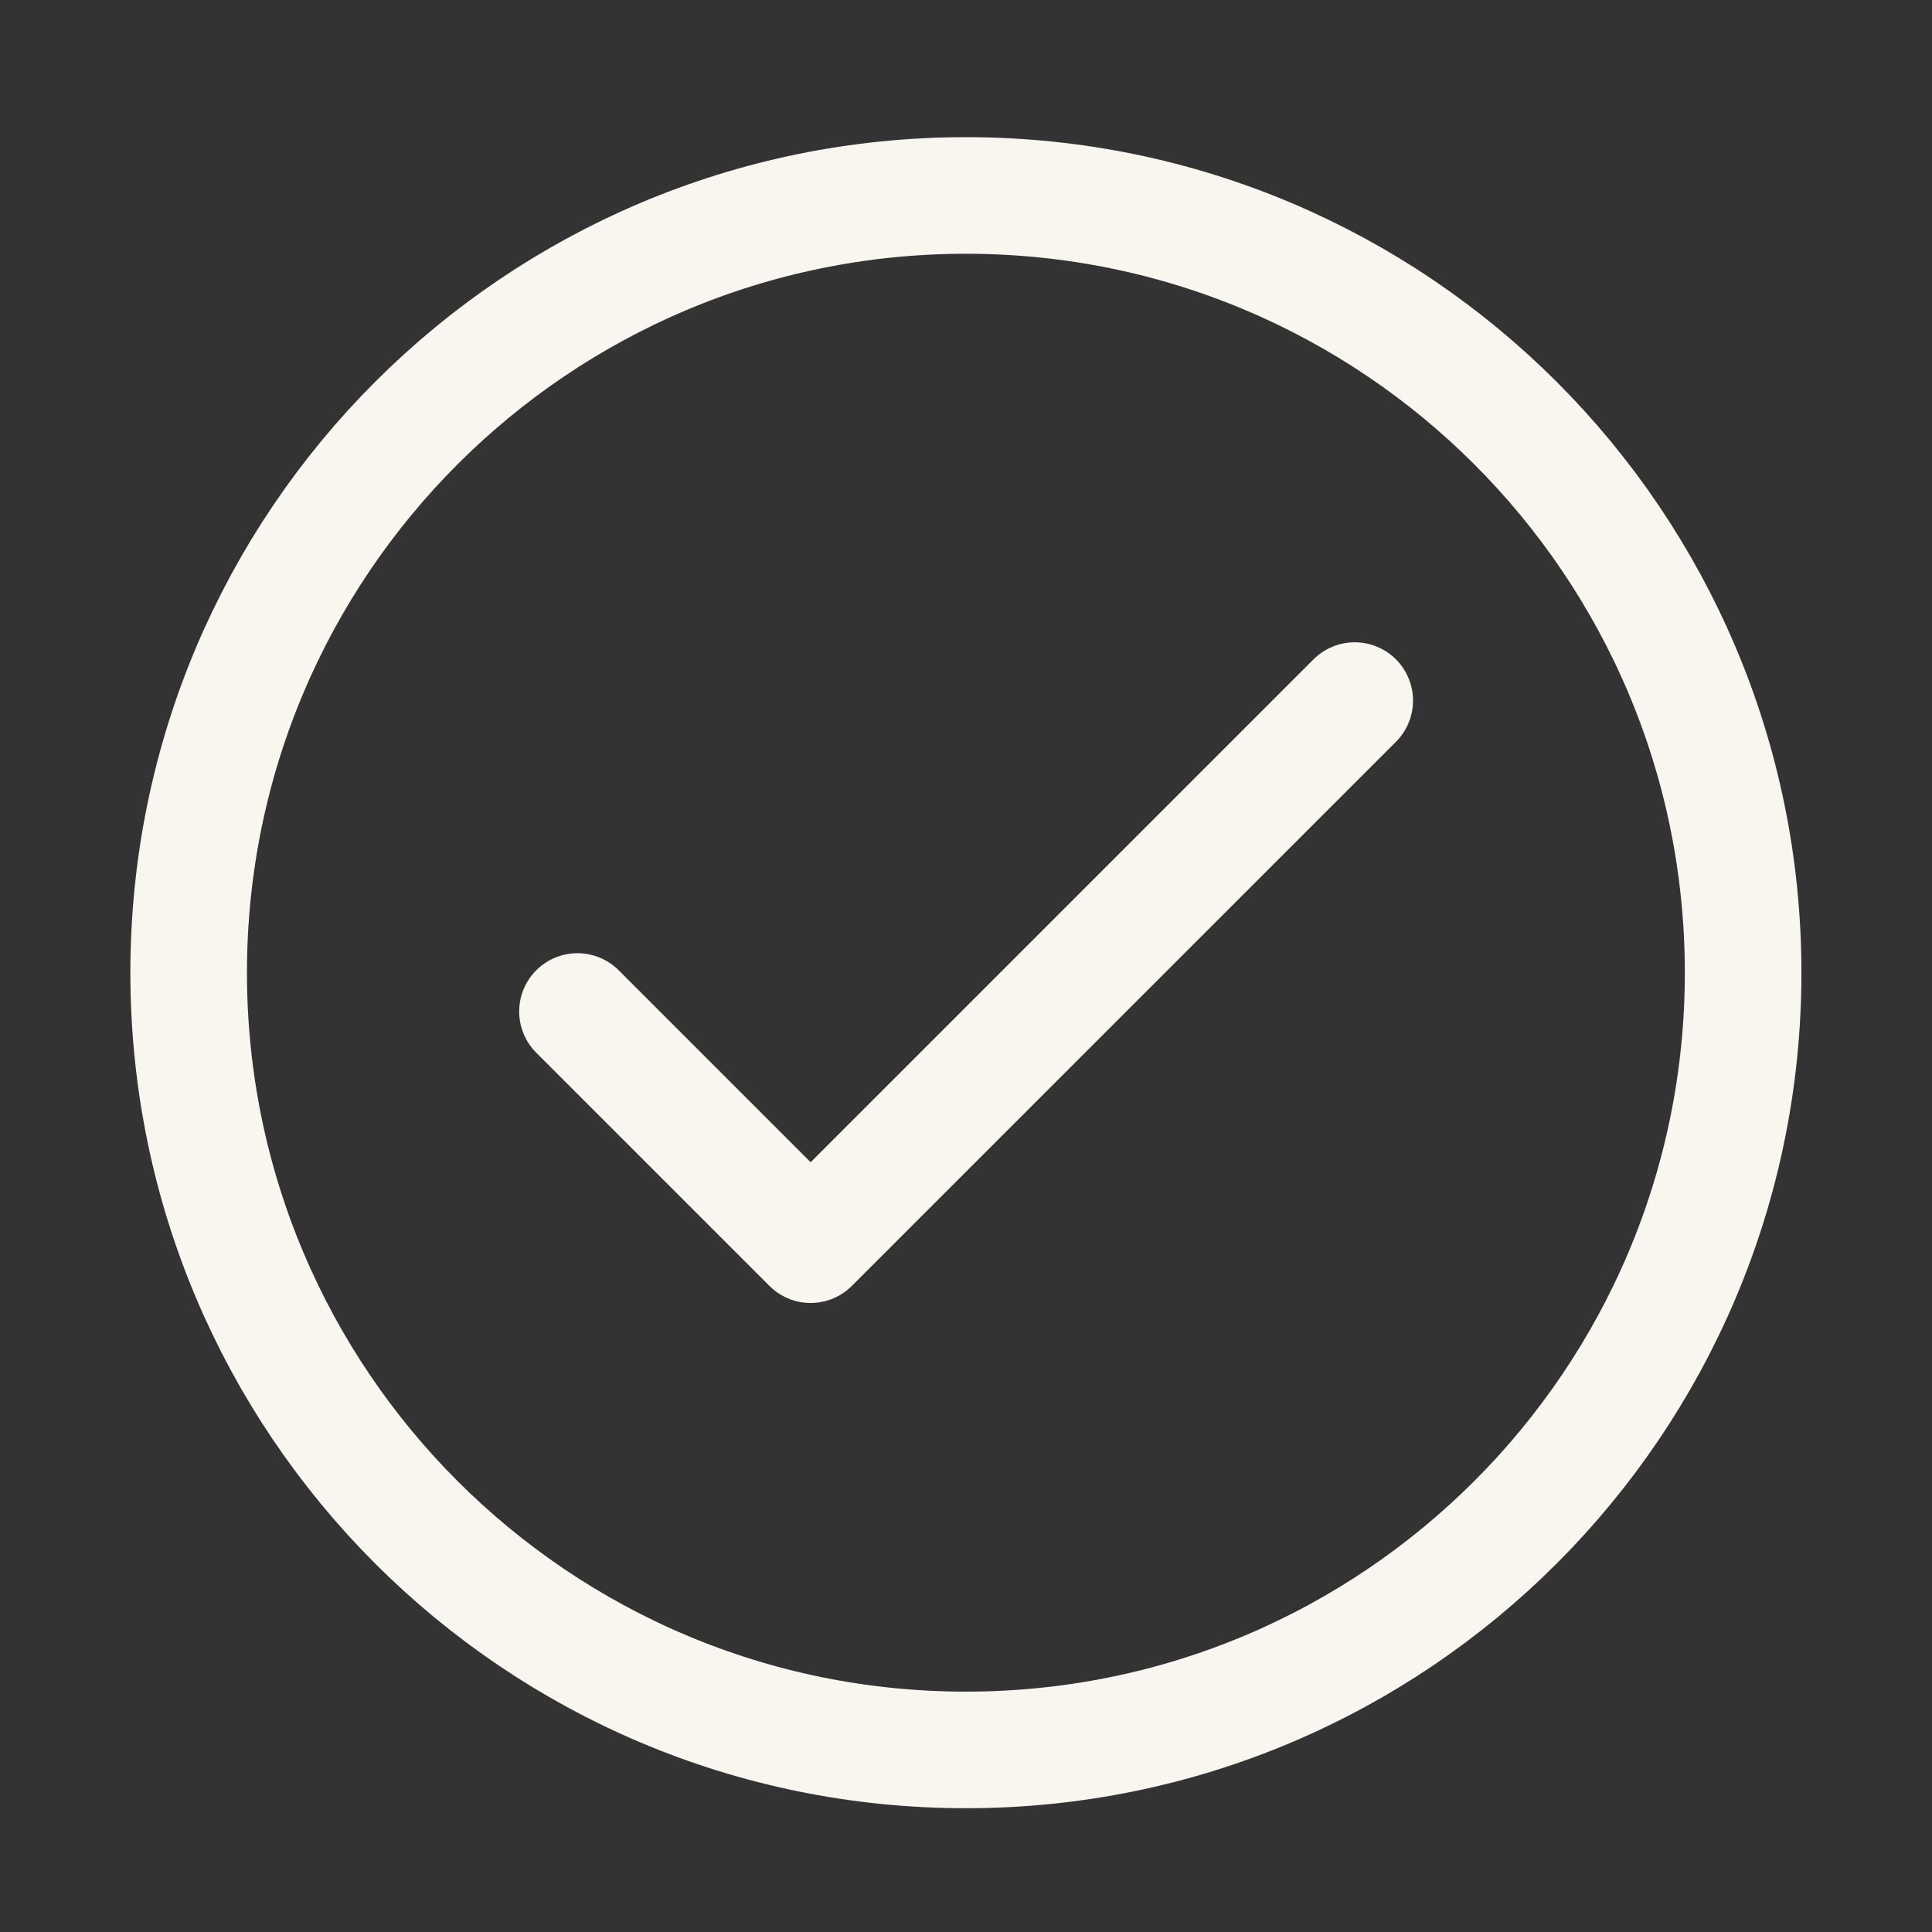
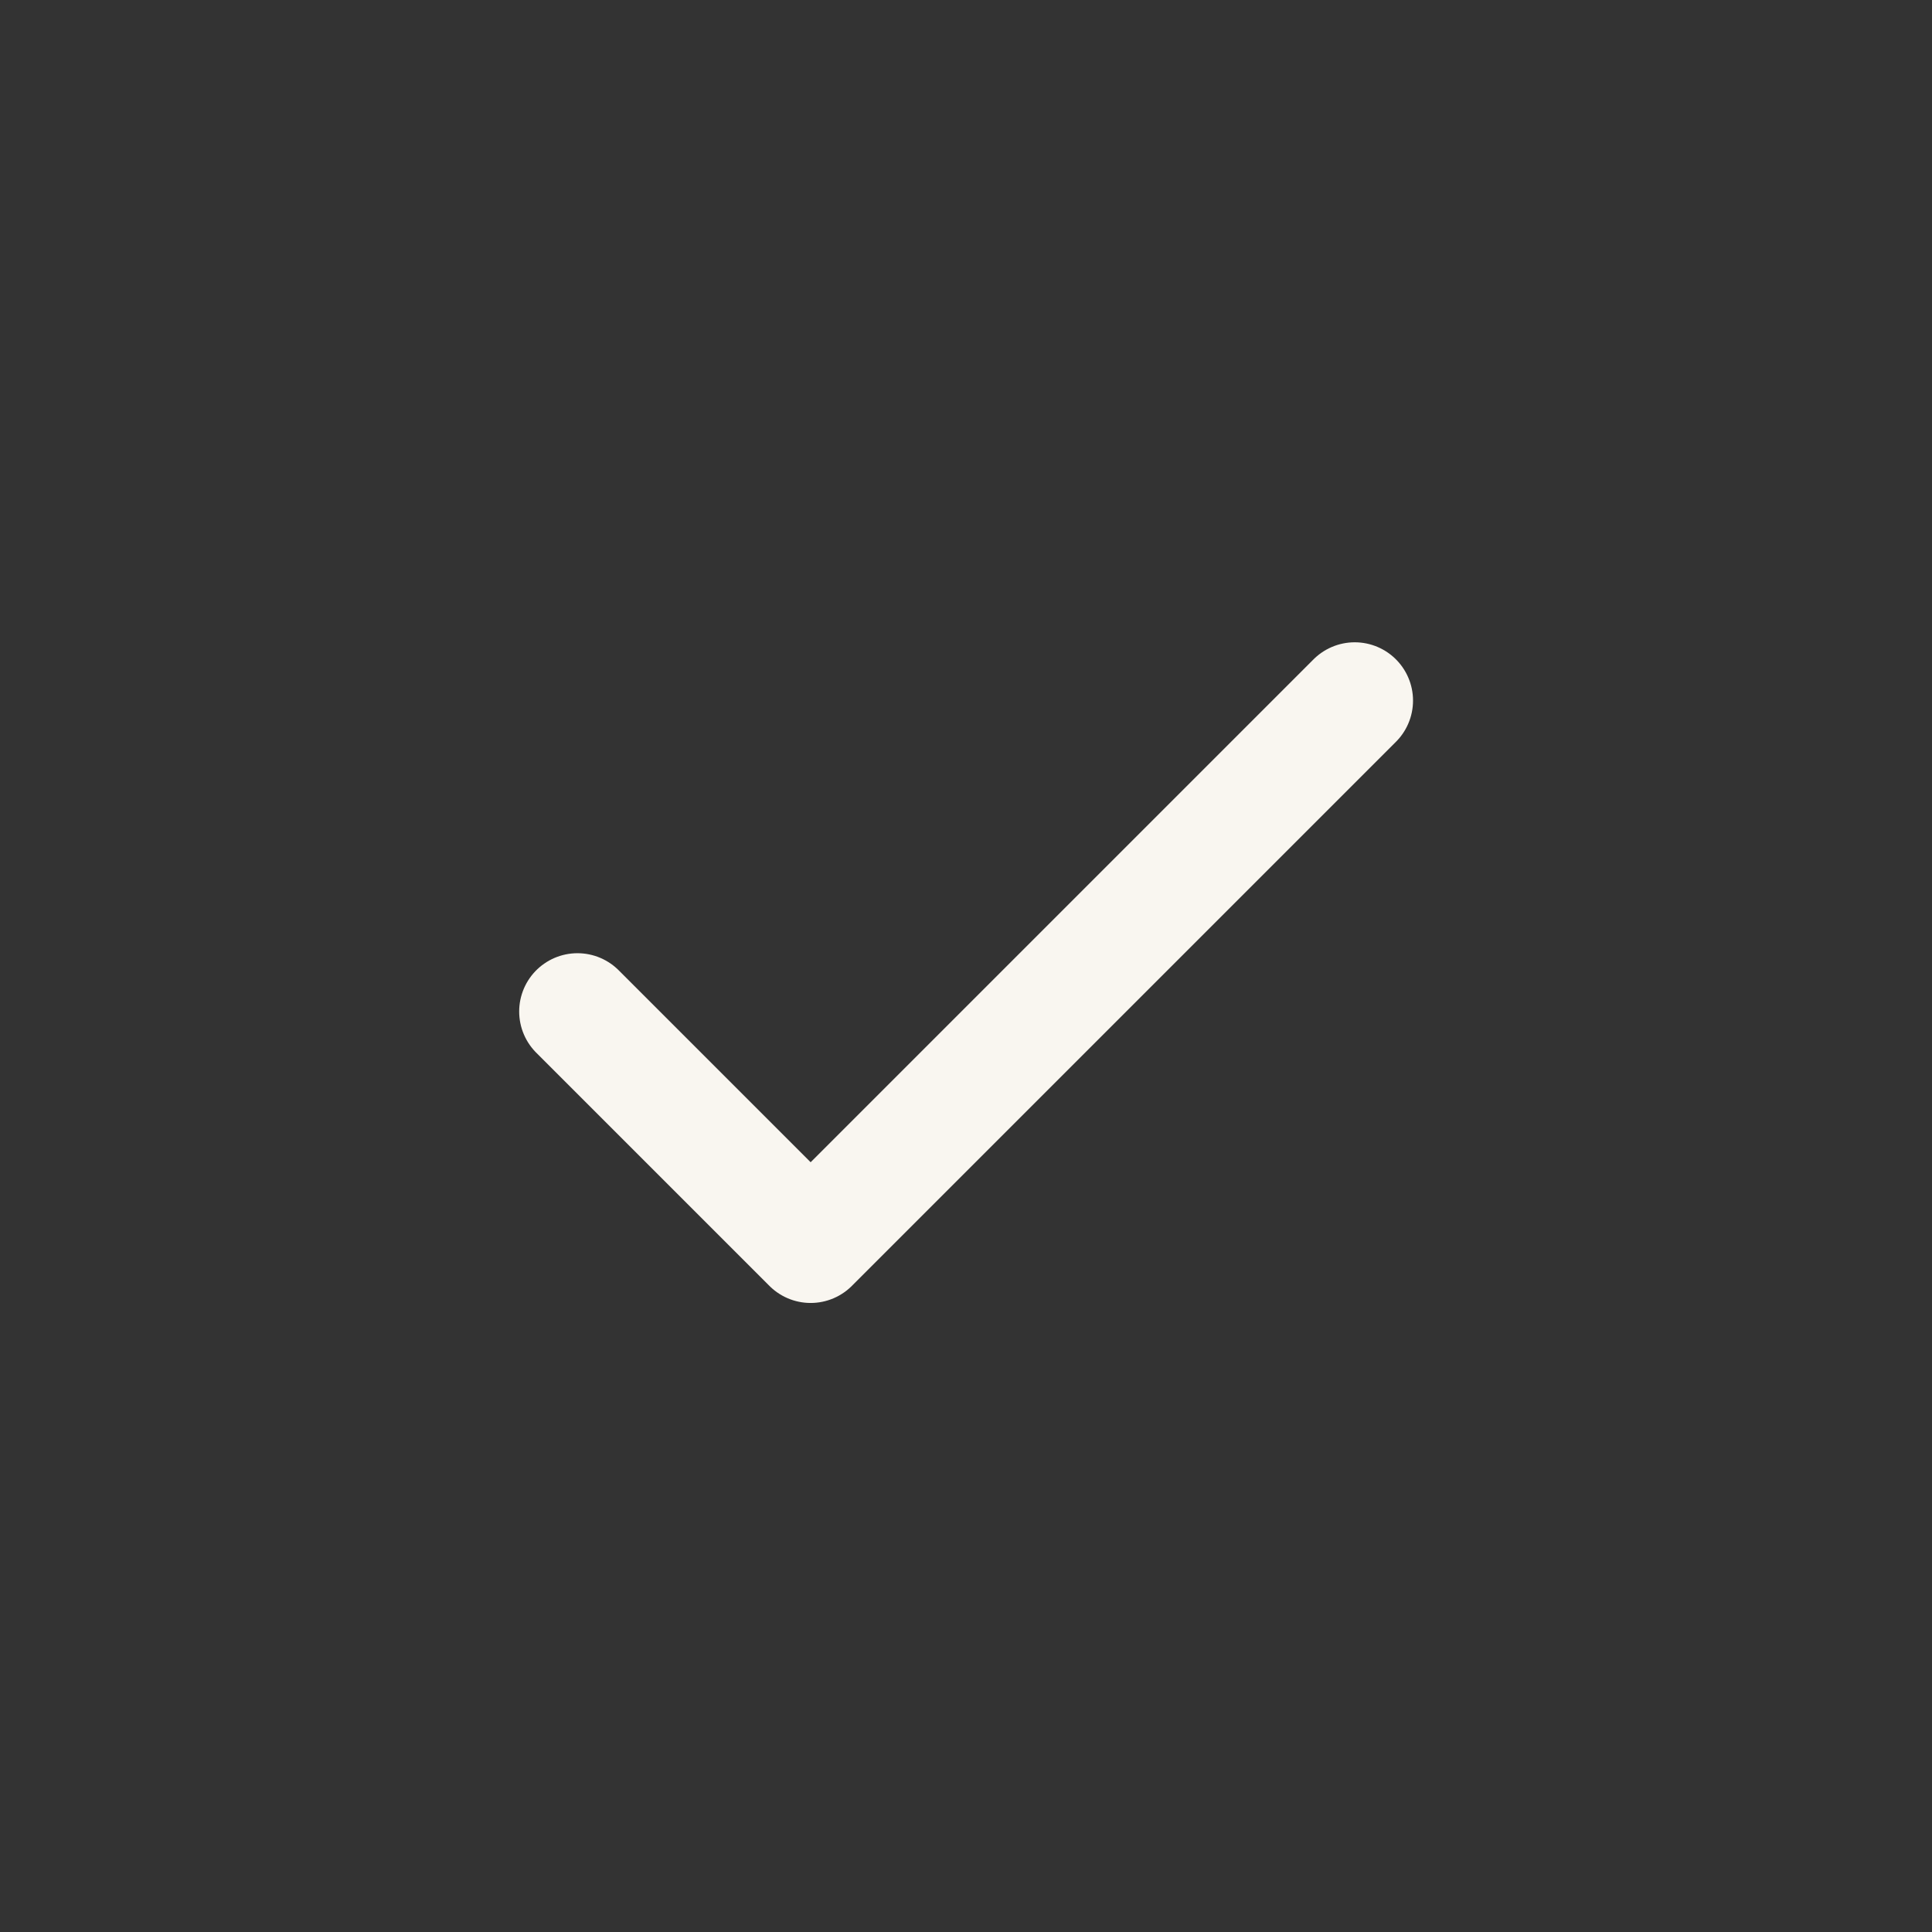
<svg xmlns="http://www.w3.org/2000/svg" width="29" height="29" viewBox="0 0 29 29" fill="none">
  <rect x="0" y="0" width="29" height="29" fill="#333333" stroke="none" />
  <path d="M8.668 15.183L12.168 18.683L20.335 10.516" stroke="#F9F6F0" stroke-width="1.75" stroke-linecap="round" stroke-linejoin="round" />
-   <path d="M14.499 26.267C20.942 26.267 26.165 21.044 26.165 14.601C26.165 8.157 20.942 2.934 14.499 2.934C8.055 2.934 2.832 8.157 2.832 14.601C2.832 21.044 8.055 26.267 14.499 26.267Z" stroke="#F9F6F0" stroke-width="1.75" stroke-linecap="round" stroke-linejoin="round" />
</svg>